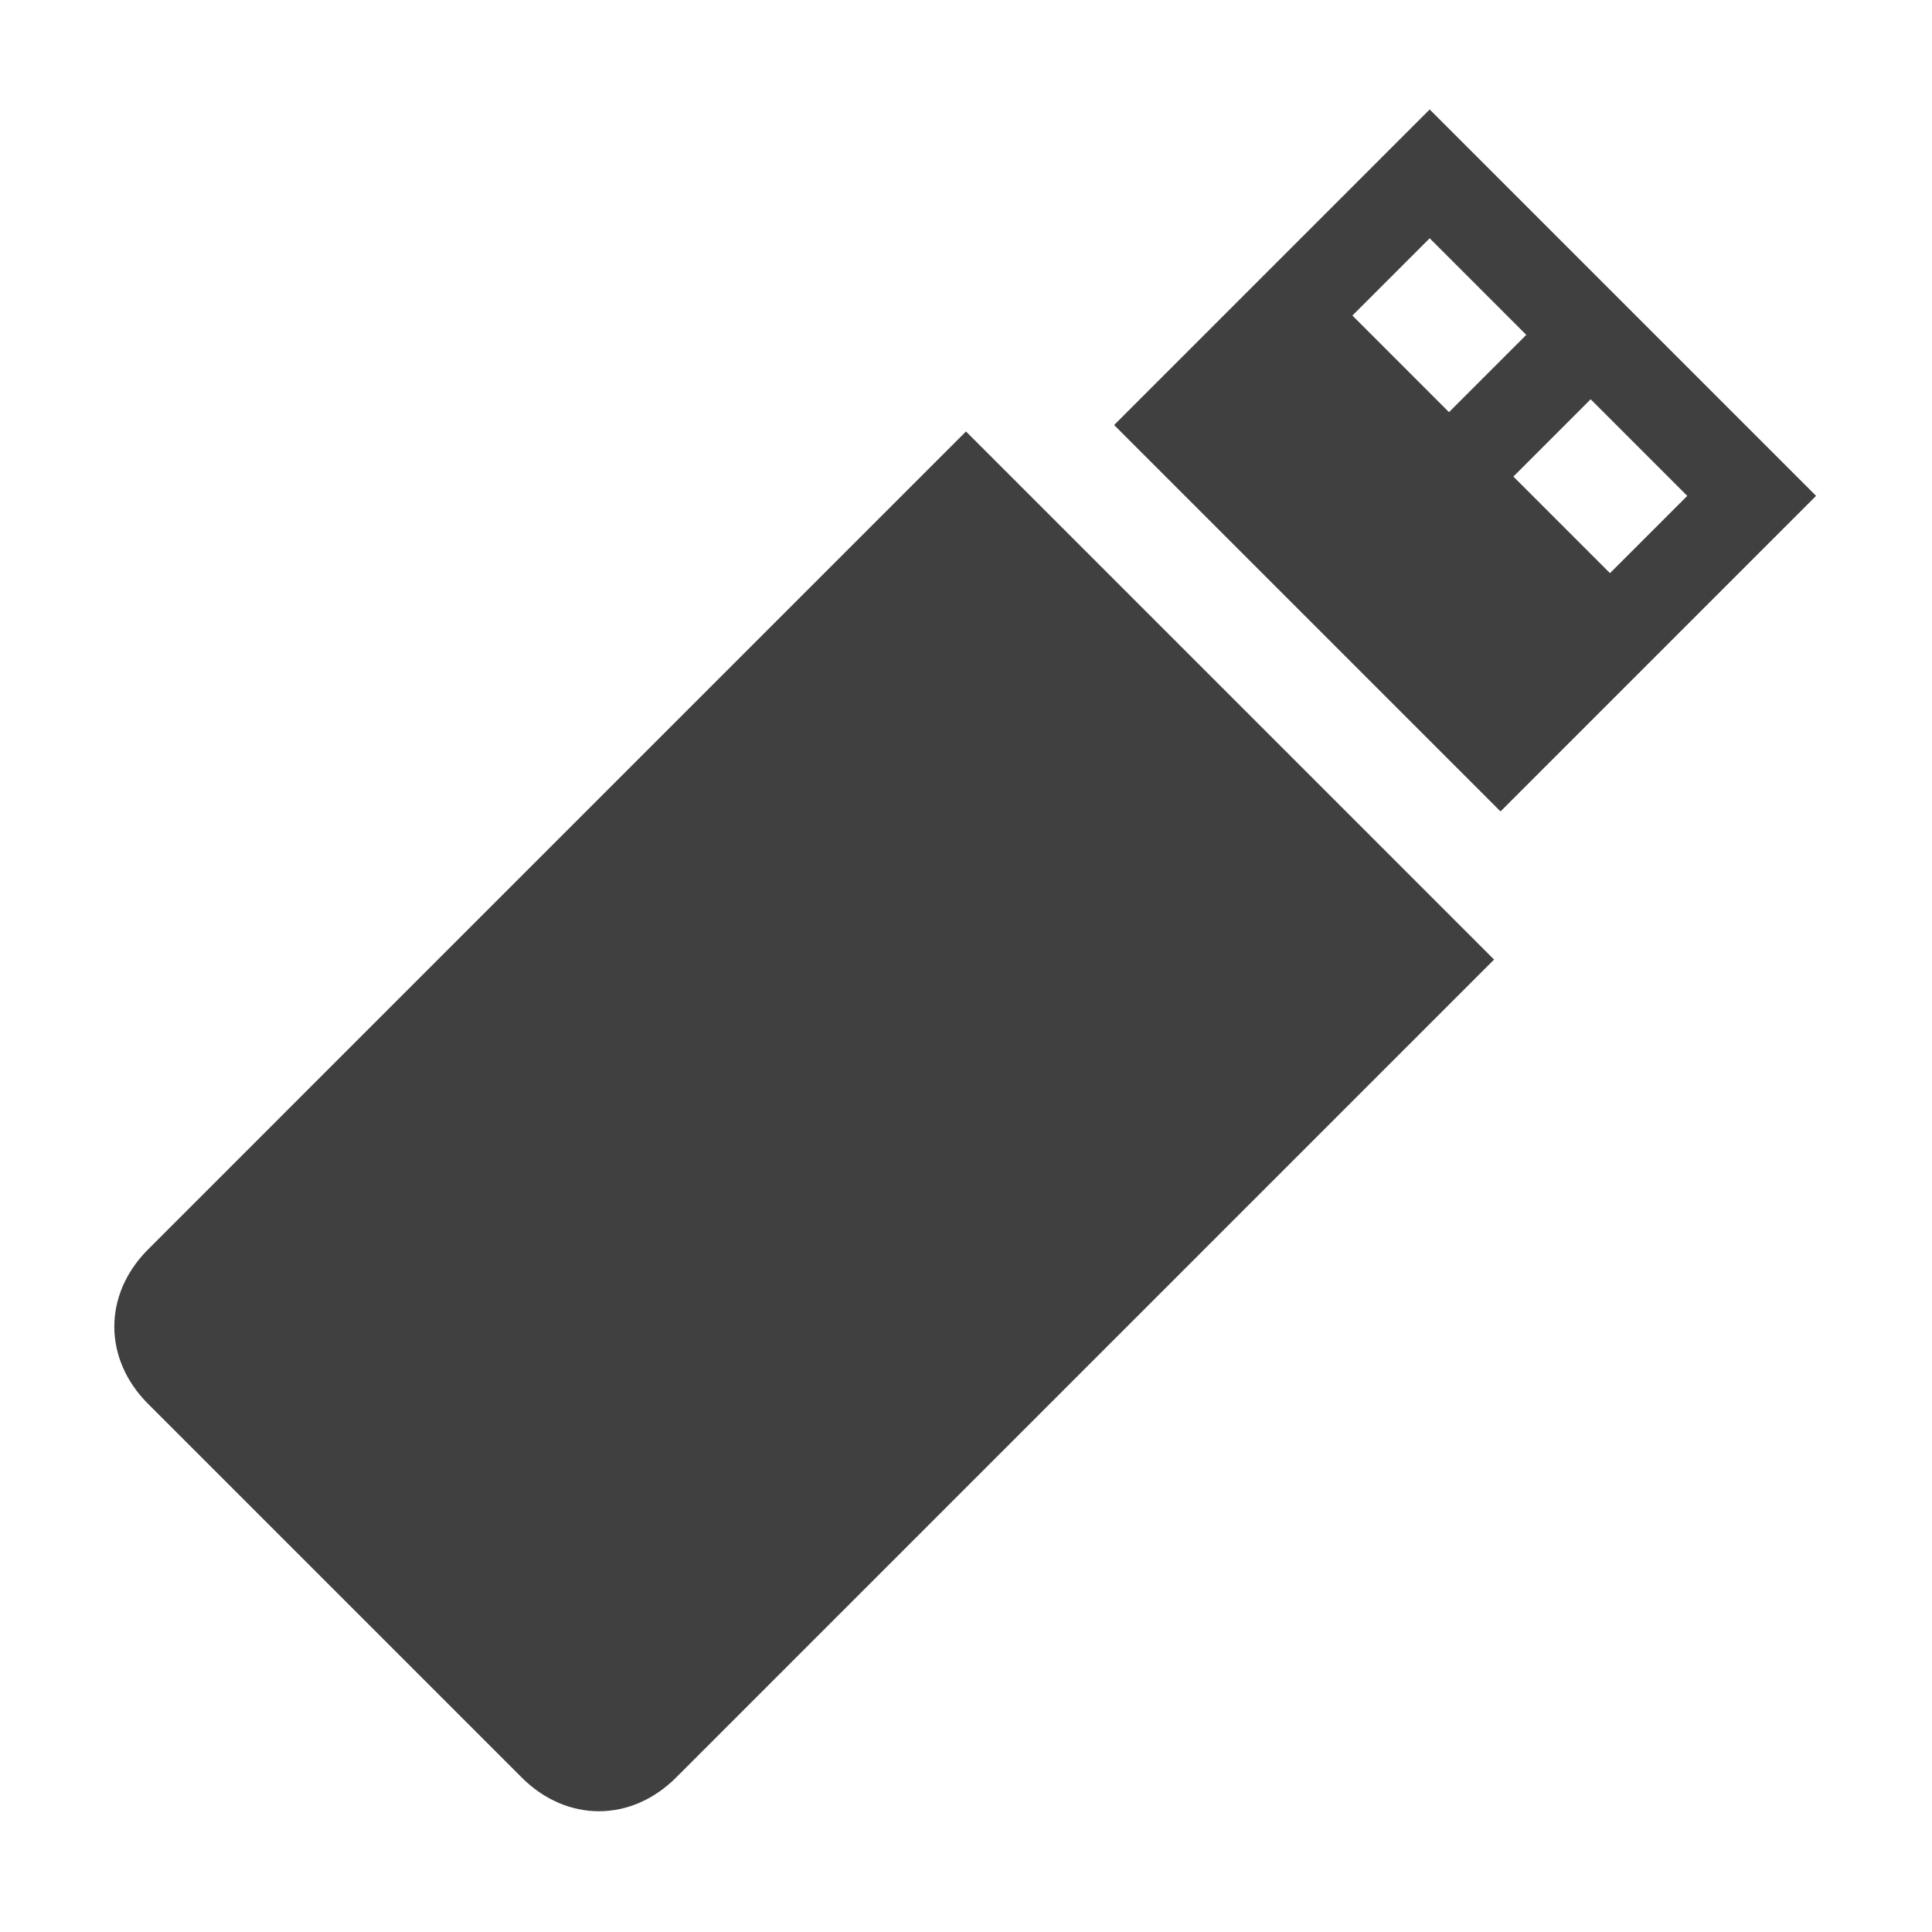
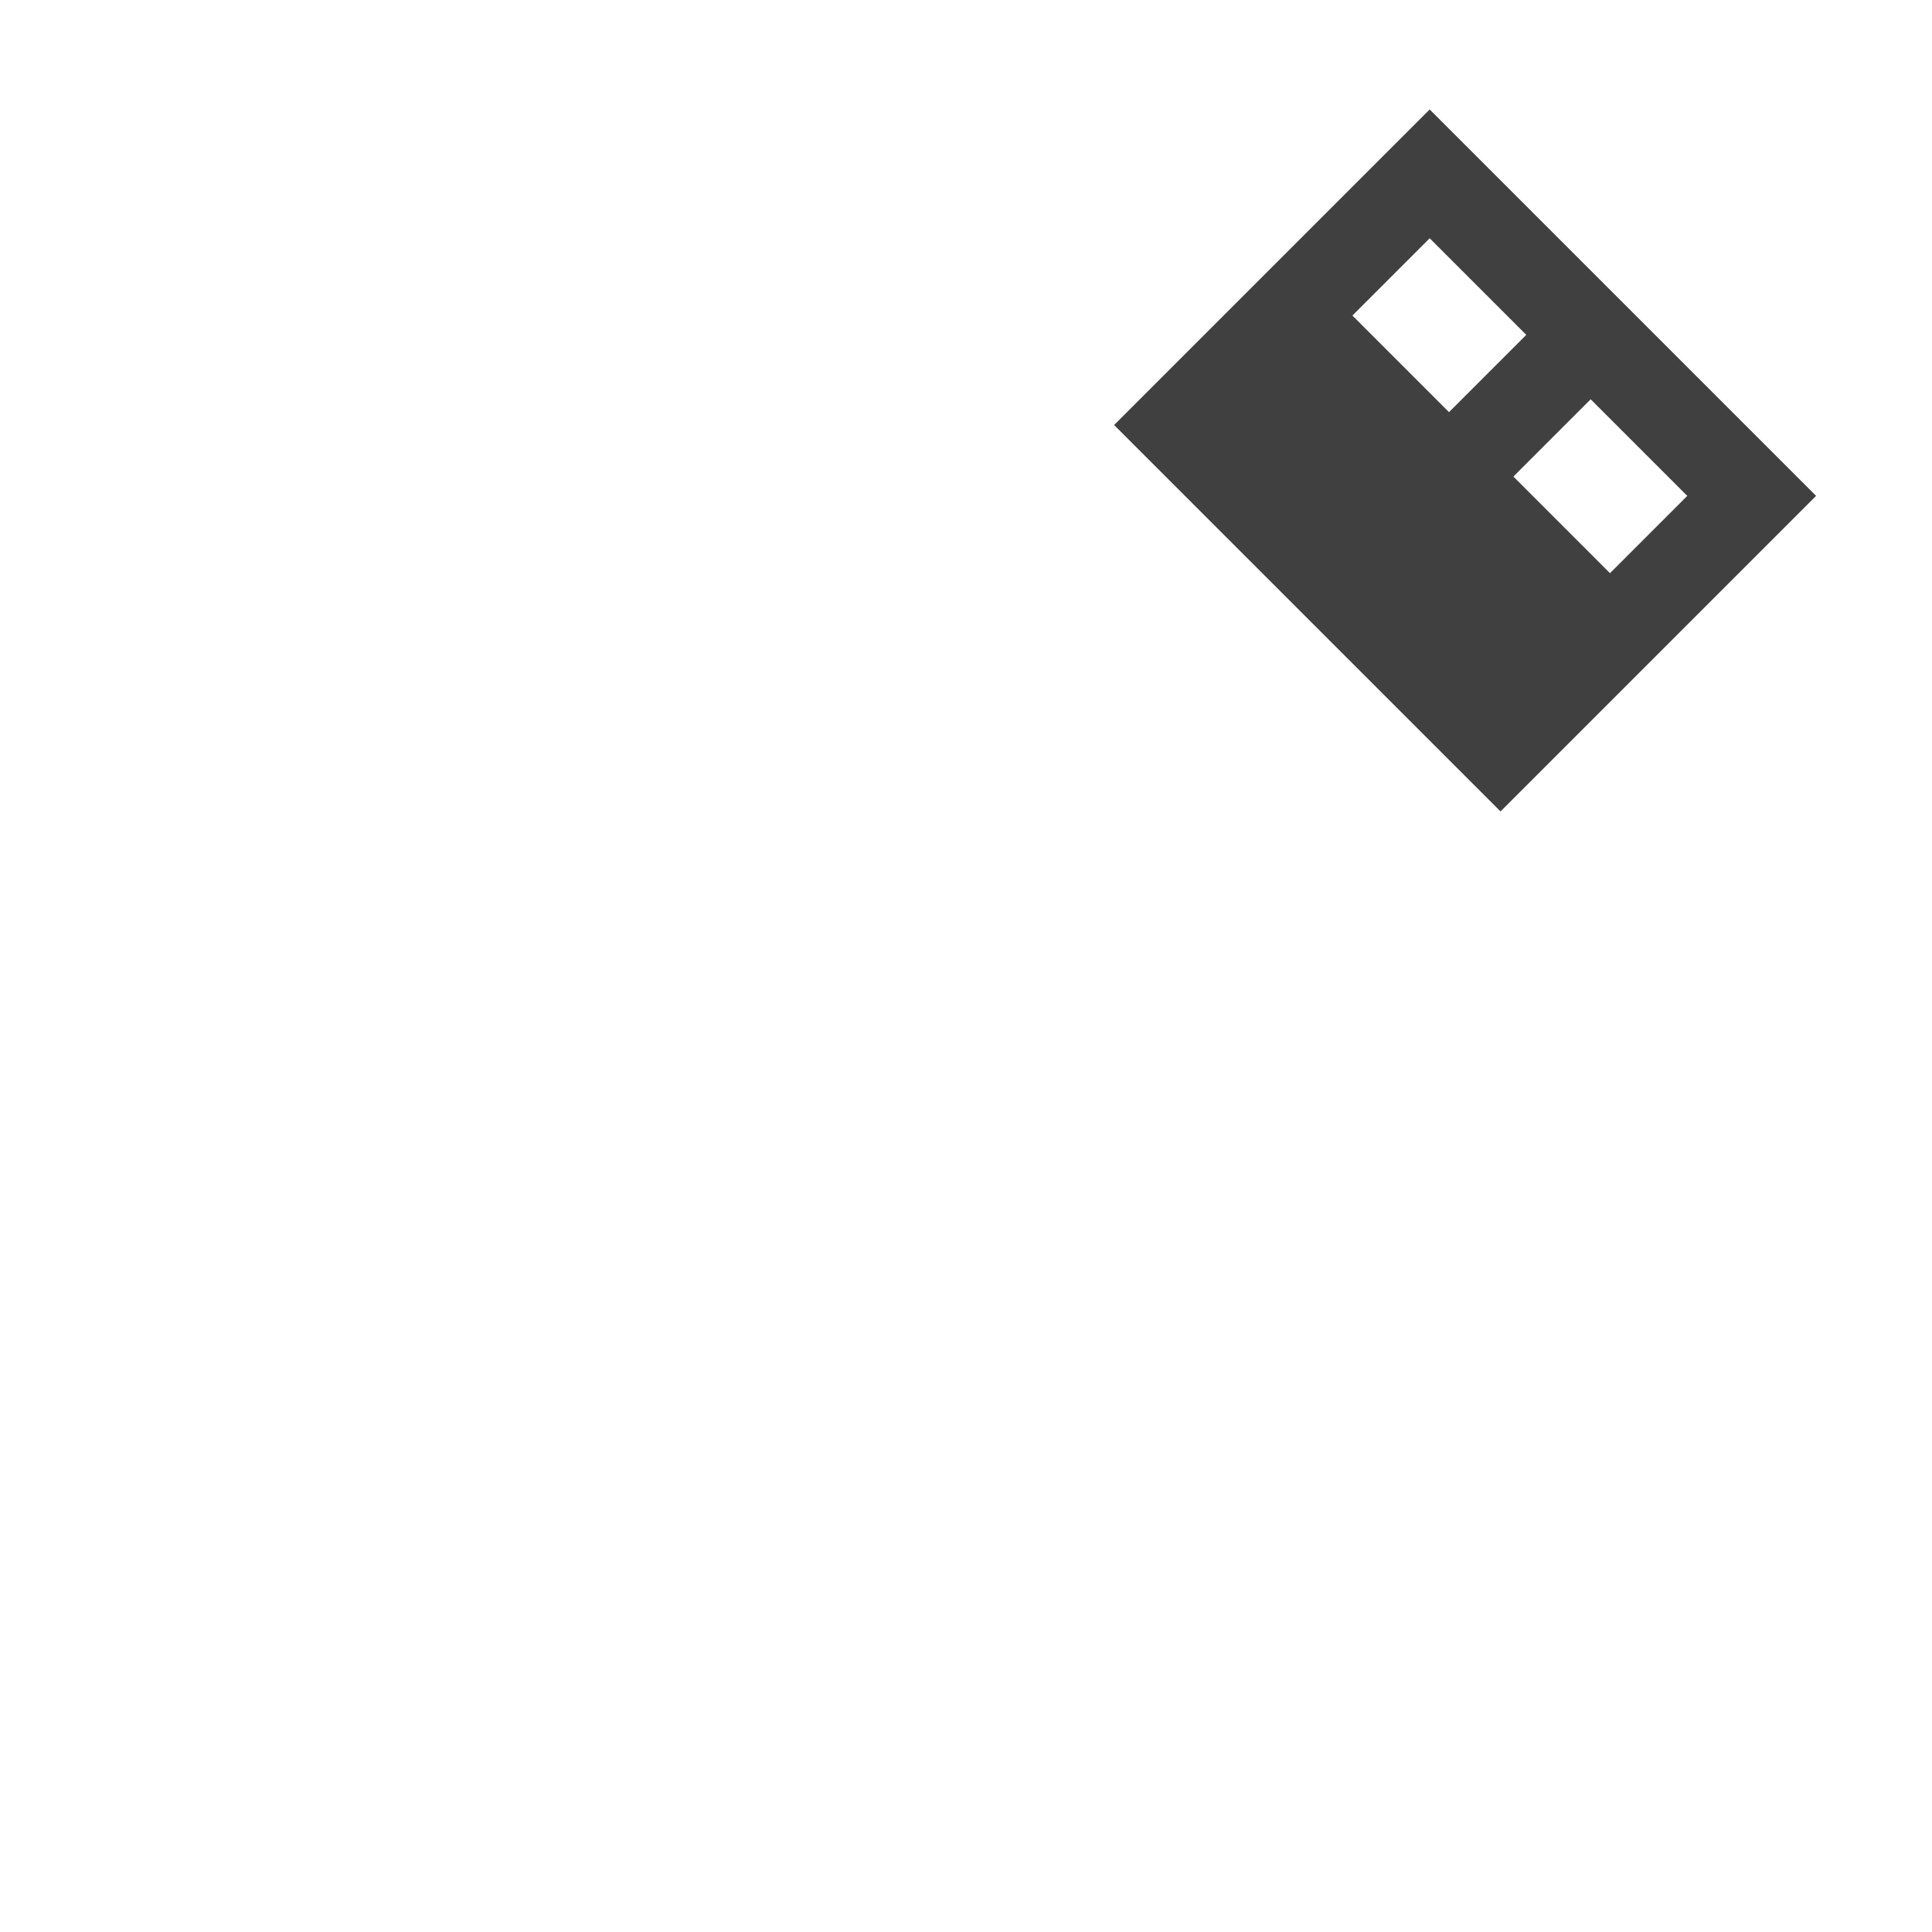
<svg xmlns="http://www.w3.org/2000/svg" version="1.1" id="Layer_1" x="0px" y="0px" viewBox="0 0 30 30" style="enable-background:new 0 0 30 30;" xml:space="preserve">
  <style type="text/css">
	.st0{fill:none;}
	.st1{fill:#404040;}
	.st2{fill:#0587B9;}
</style>
-   <rect y="-0.1" class="st0" width="30" height="30" />
  <g>
-     <path class="st1" d="M15,6.7L2.3,19.4c-0.7,0.7-0.7,1.7,0,2.4l5.8,5.8c0.7,0.7,1.7,0.7,2.4,0l12.7-12.7L15,6.7z" />
    <path class="st1" d="M22.2,1.7l-4.9,4.9l6,6l4.9-4.9L22.2,1.7z M22.5,6.4L21,4.9l1.2-1.2l1.5,1.5L22.5,6.4z M23.5,7.4l1.2-1.2   l1.5,1.5L25,8.9L23.5,7.4z" />
  </g>
</svg>